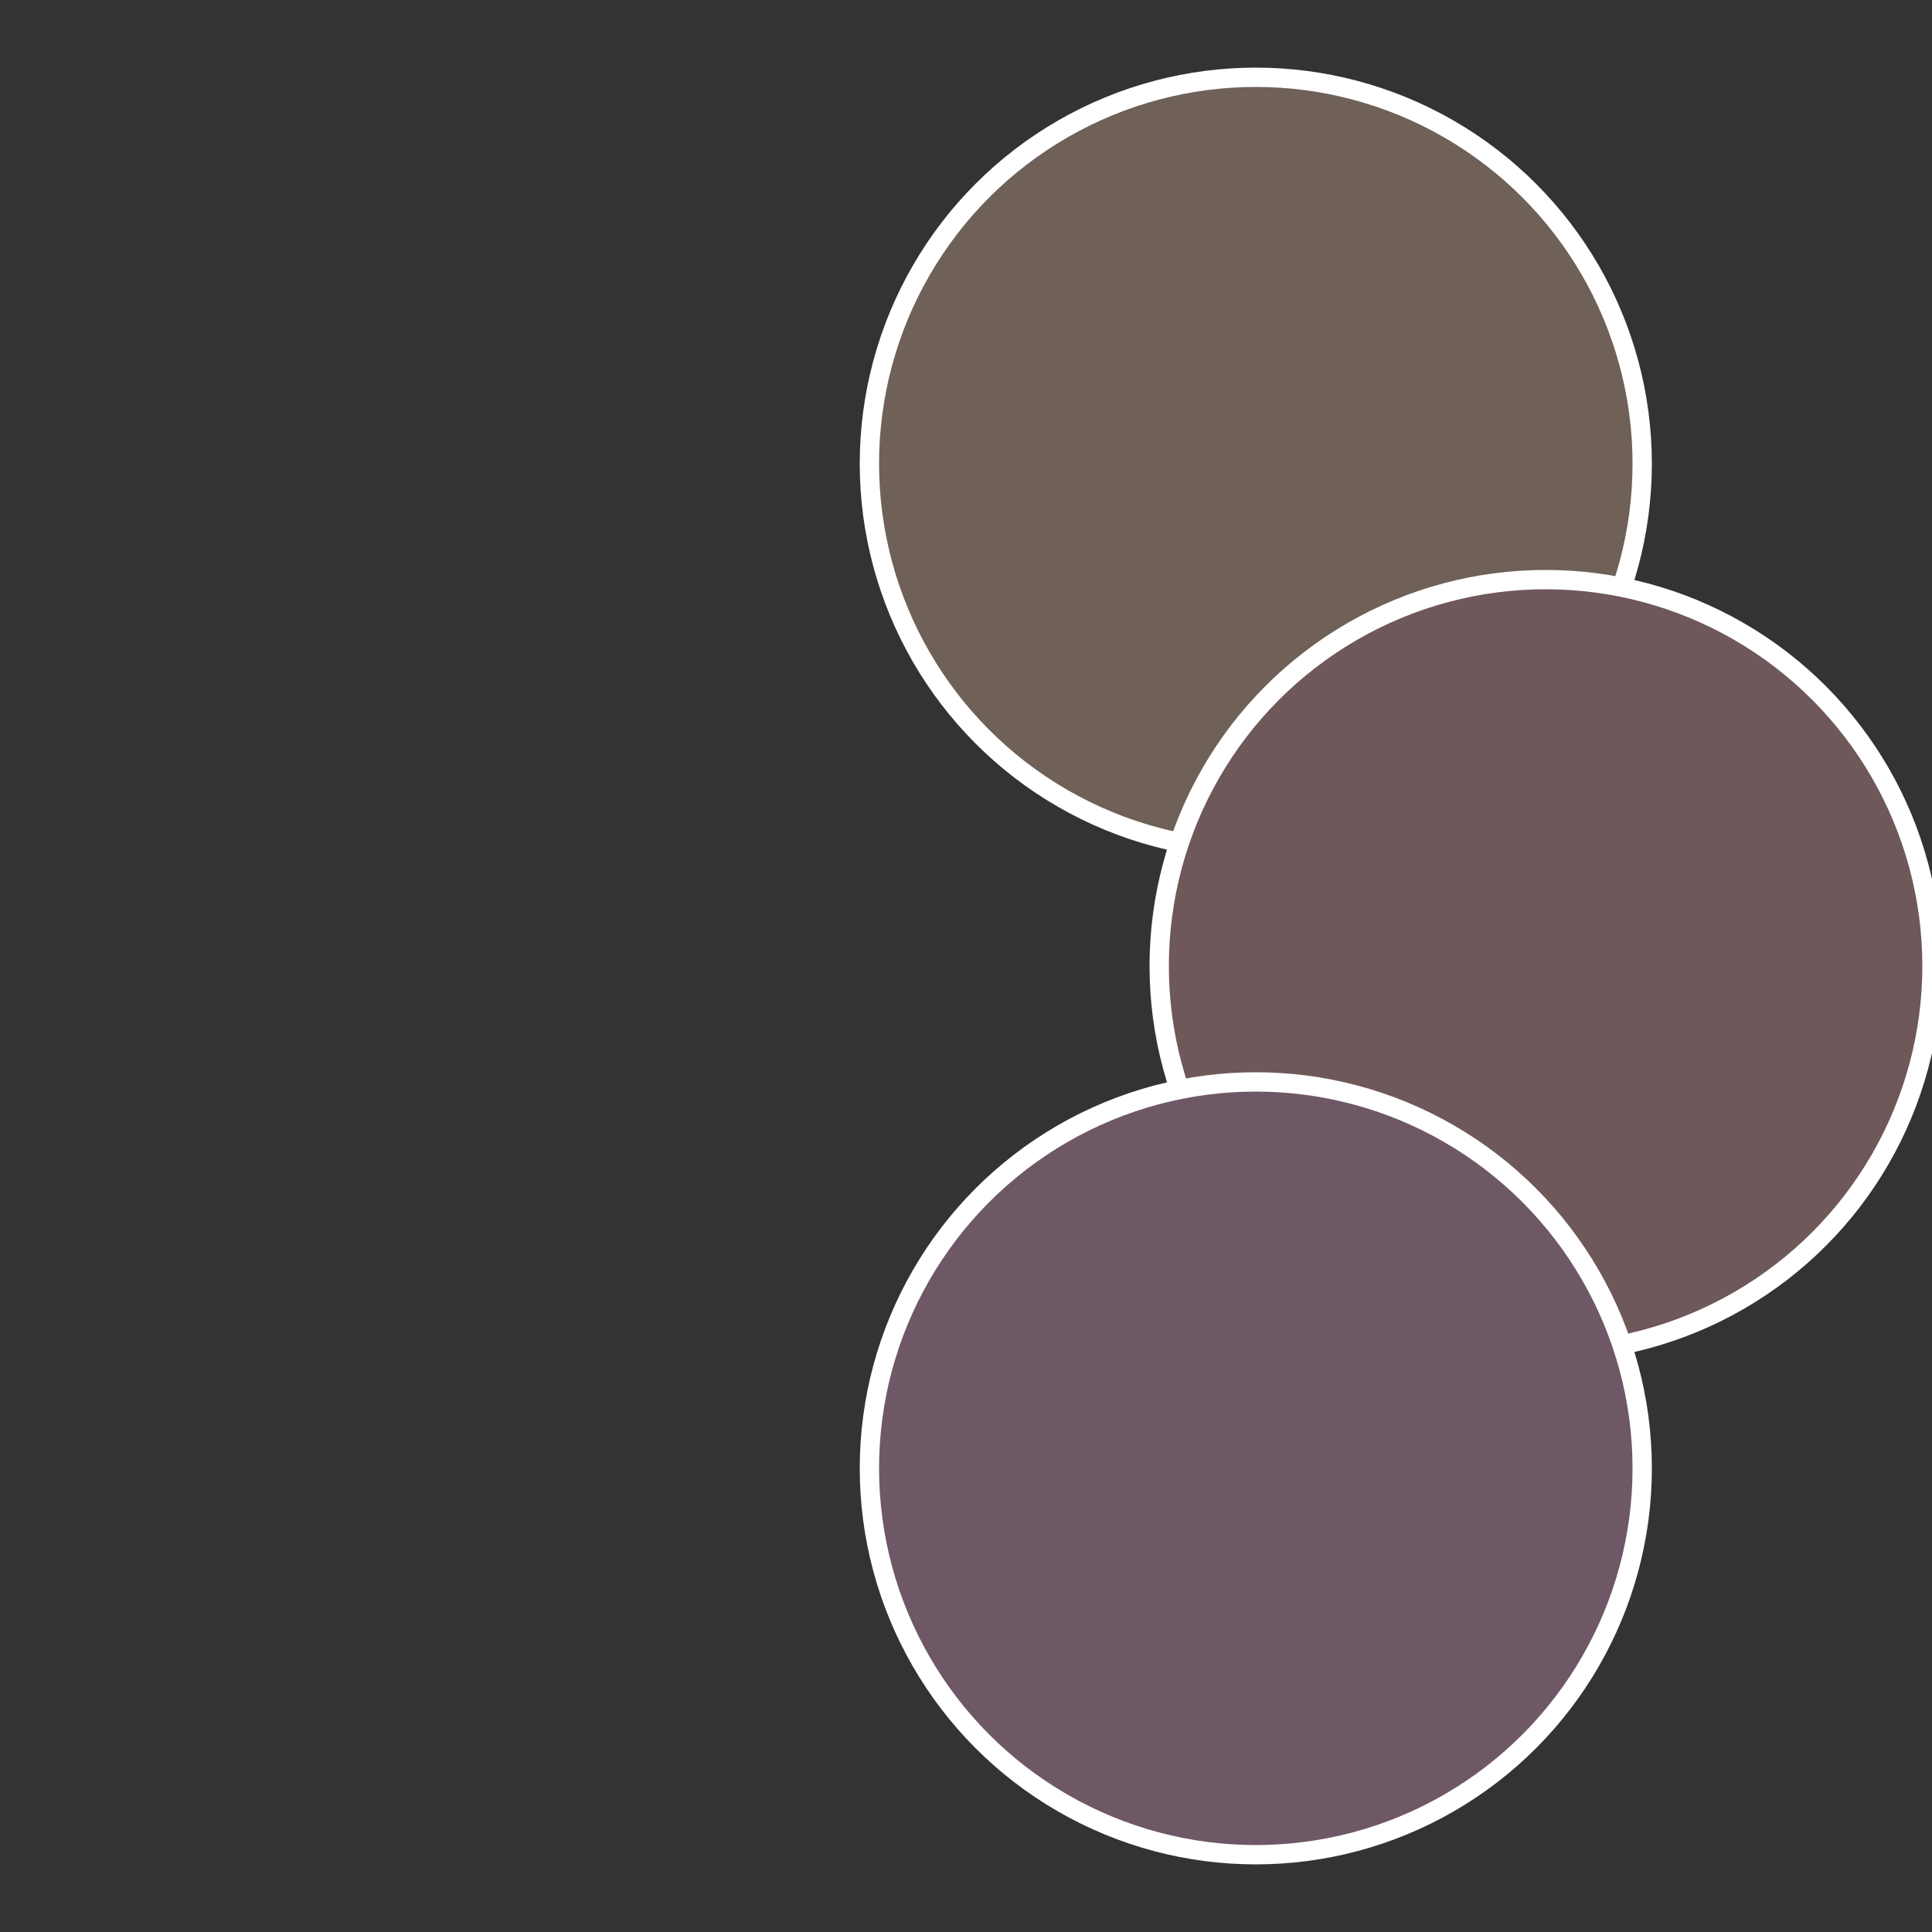
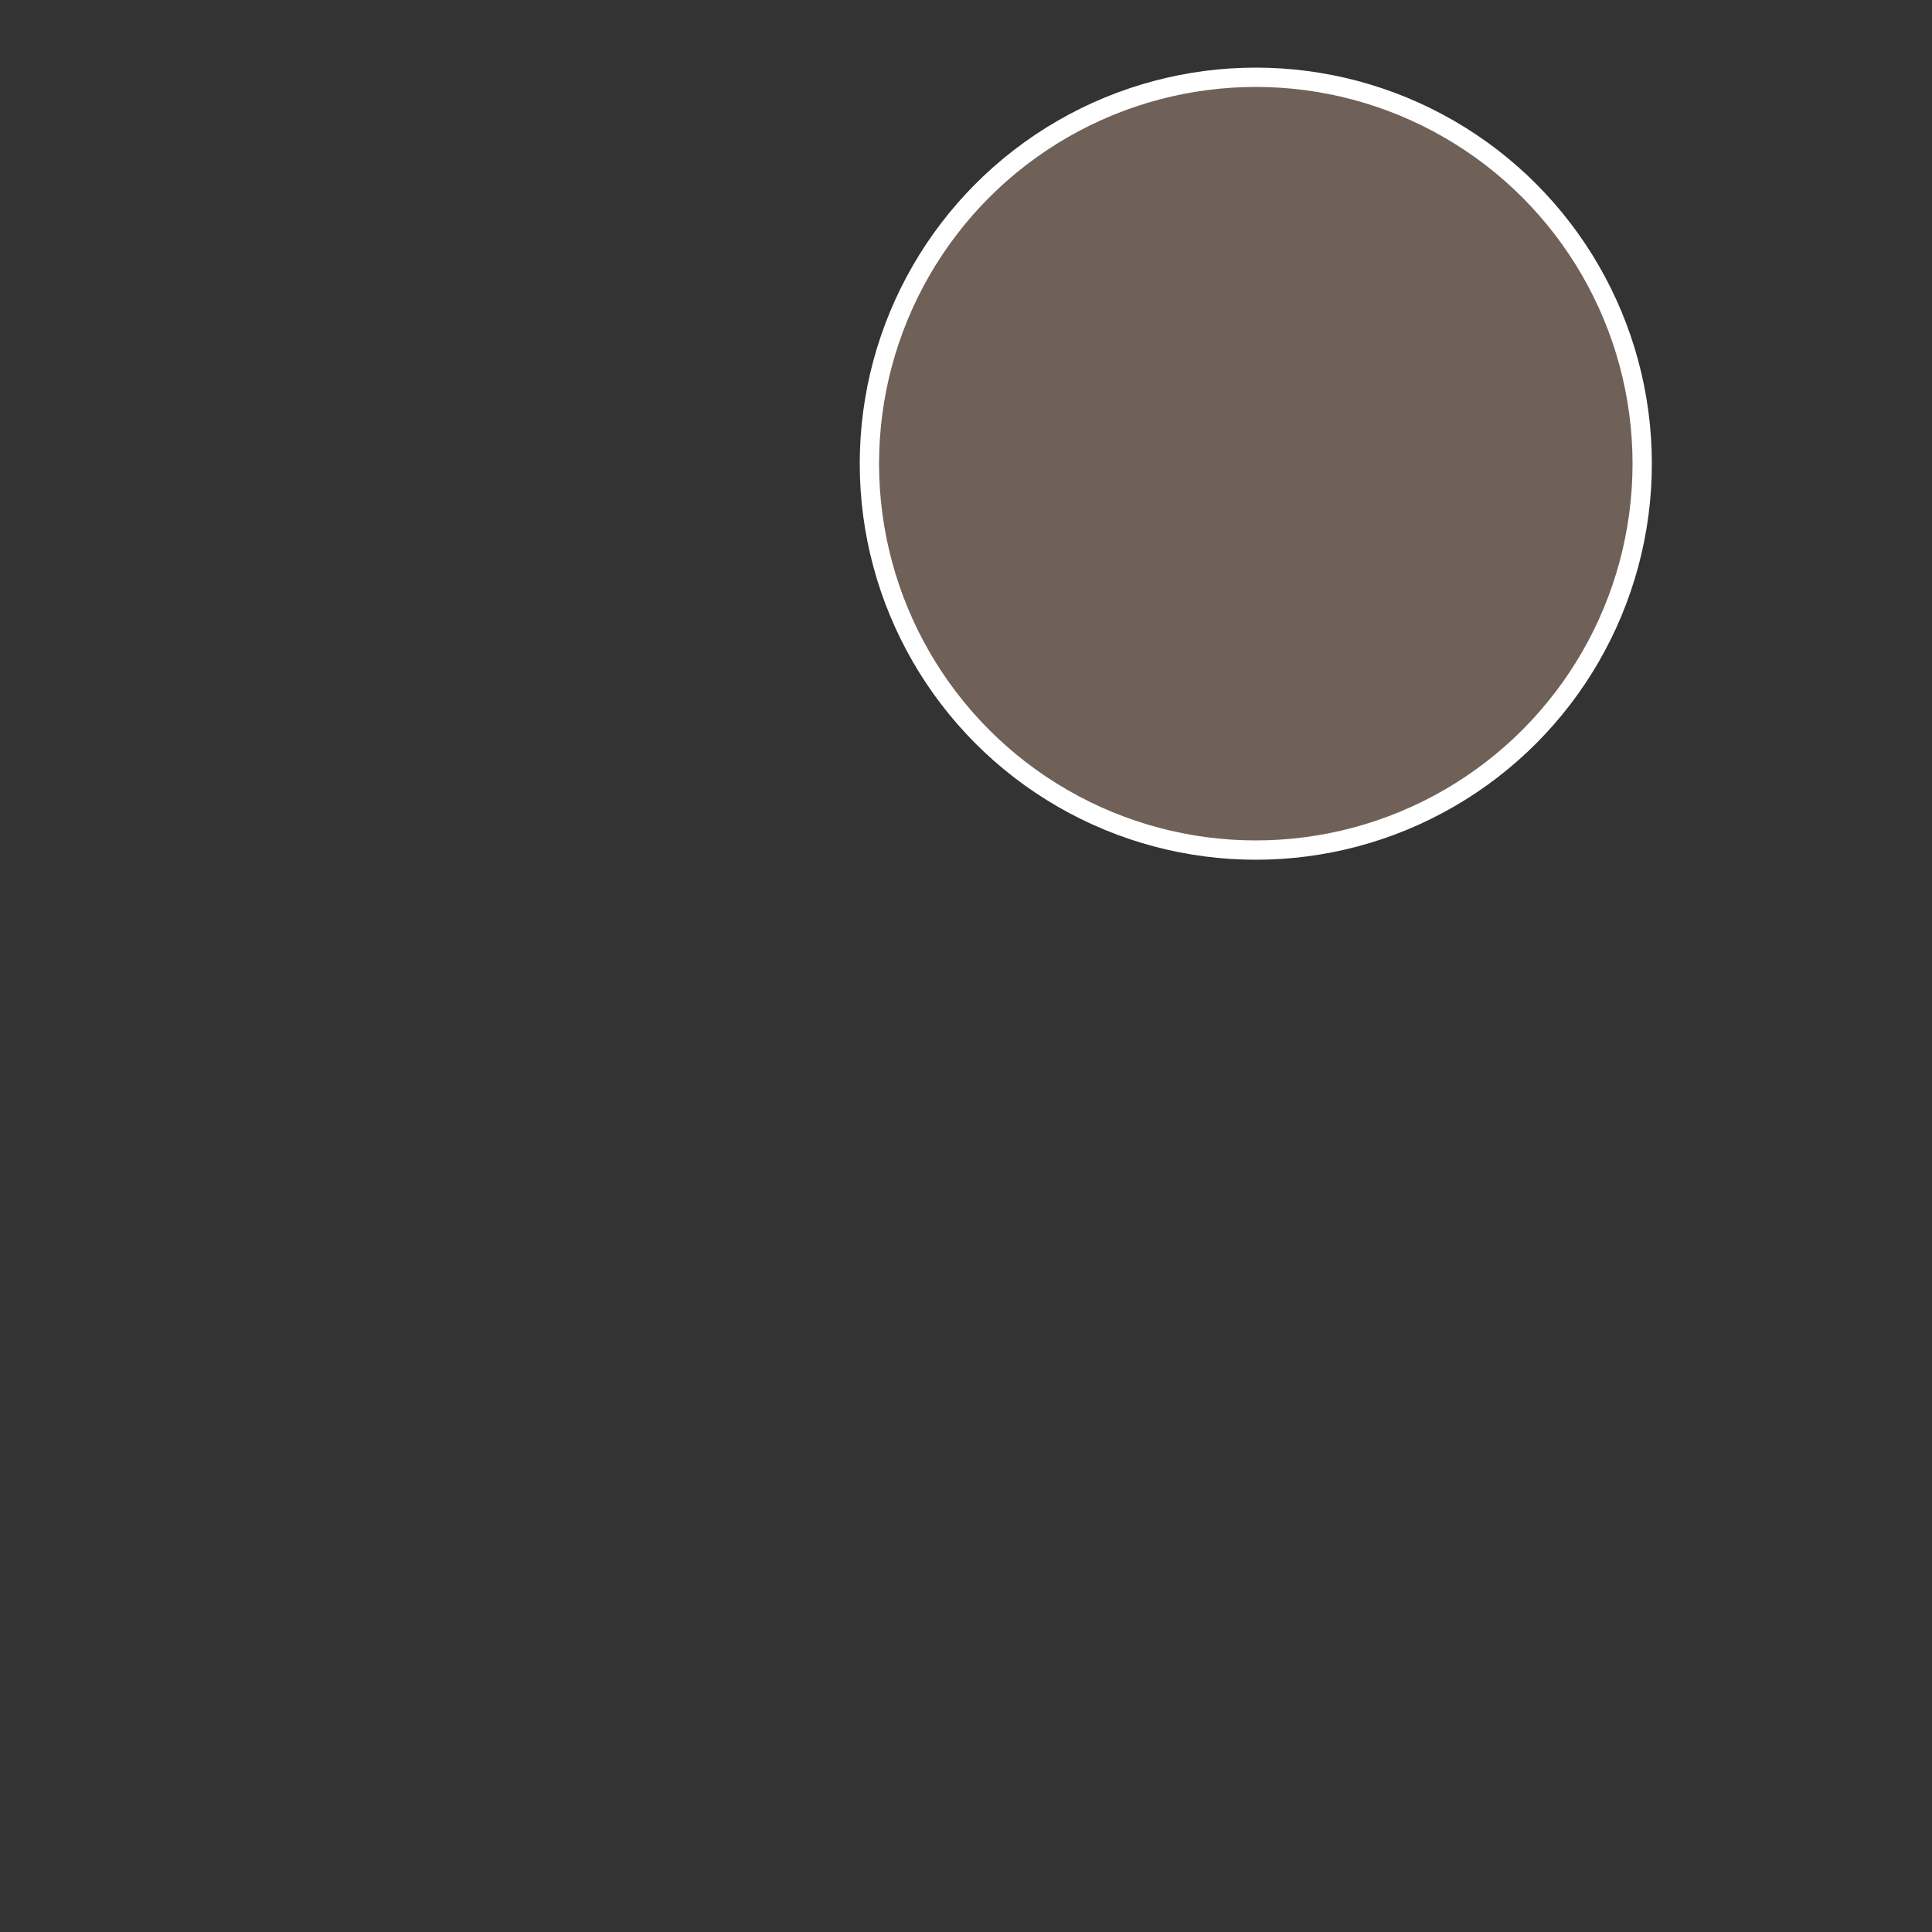
<svg xmlns="http://www.w3.org/2000/svg" width="500" height="500" viewBox="-1 -1 2 2">
  <rect x="-1" y="-1" width="2" height="2" fill="#333333" stroke="none" />
  <circle cx="0.3" cy="-0.52" r="0.4" fill="#6f6158" stroke="#fff" stroke-width="1%" />
-   <circle cx="0.6" cy="0" r="0.4" fill="#6f585a" stroke="#fff" stroke-width="1%" />
-   <circle cx="0.3" cy="0.52" r="0.4" fill="#6f5865" stroke="#fff" stroke-width="1%" />
</svg>